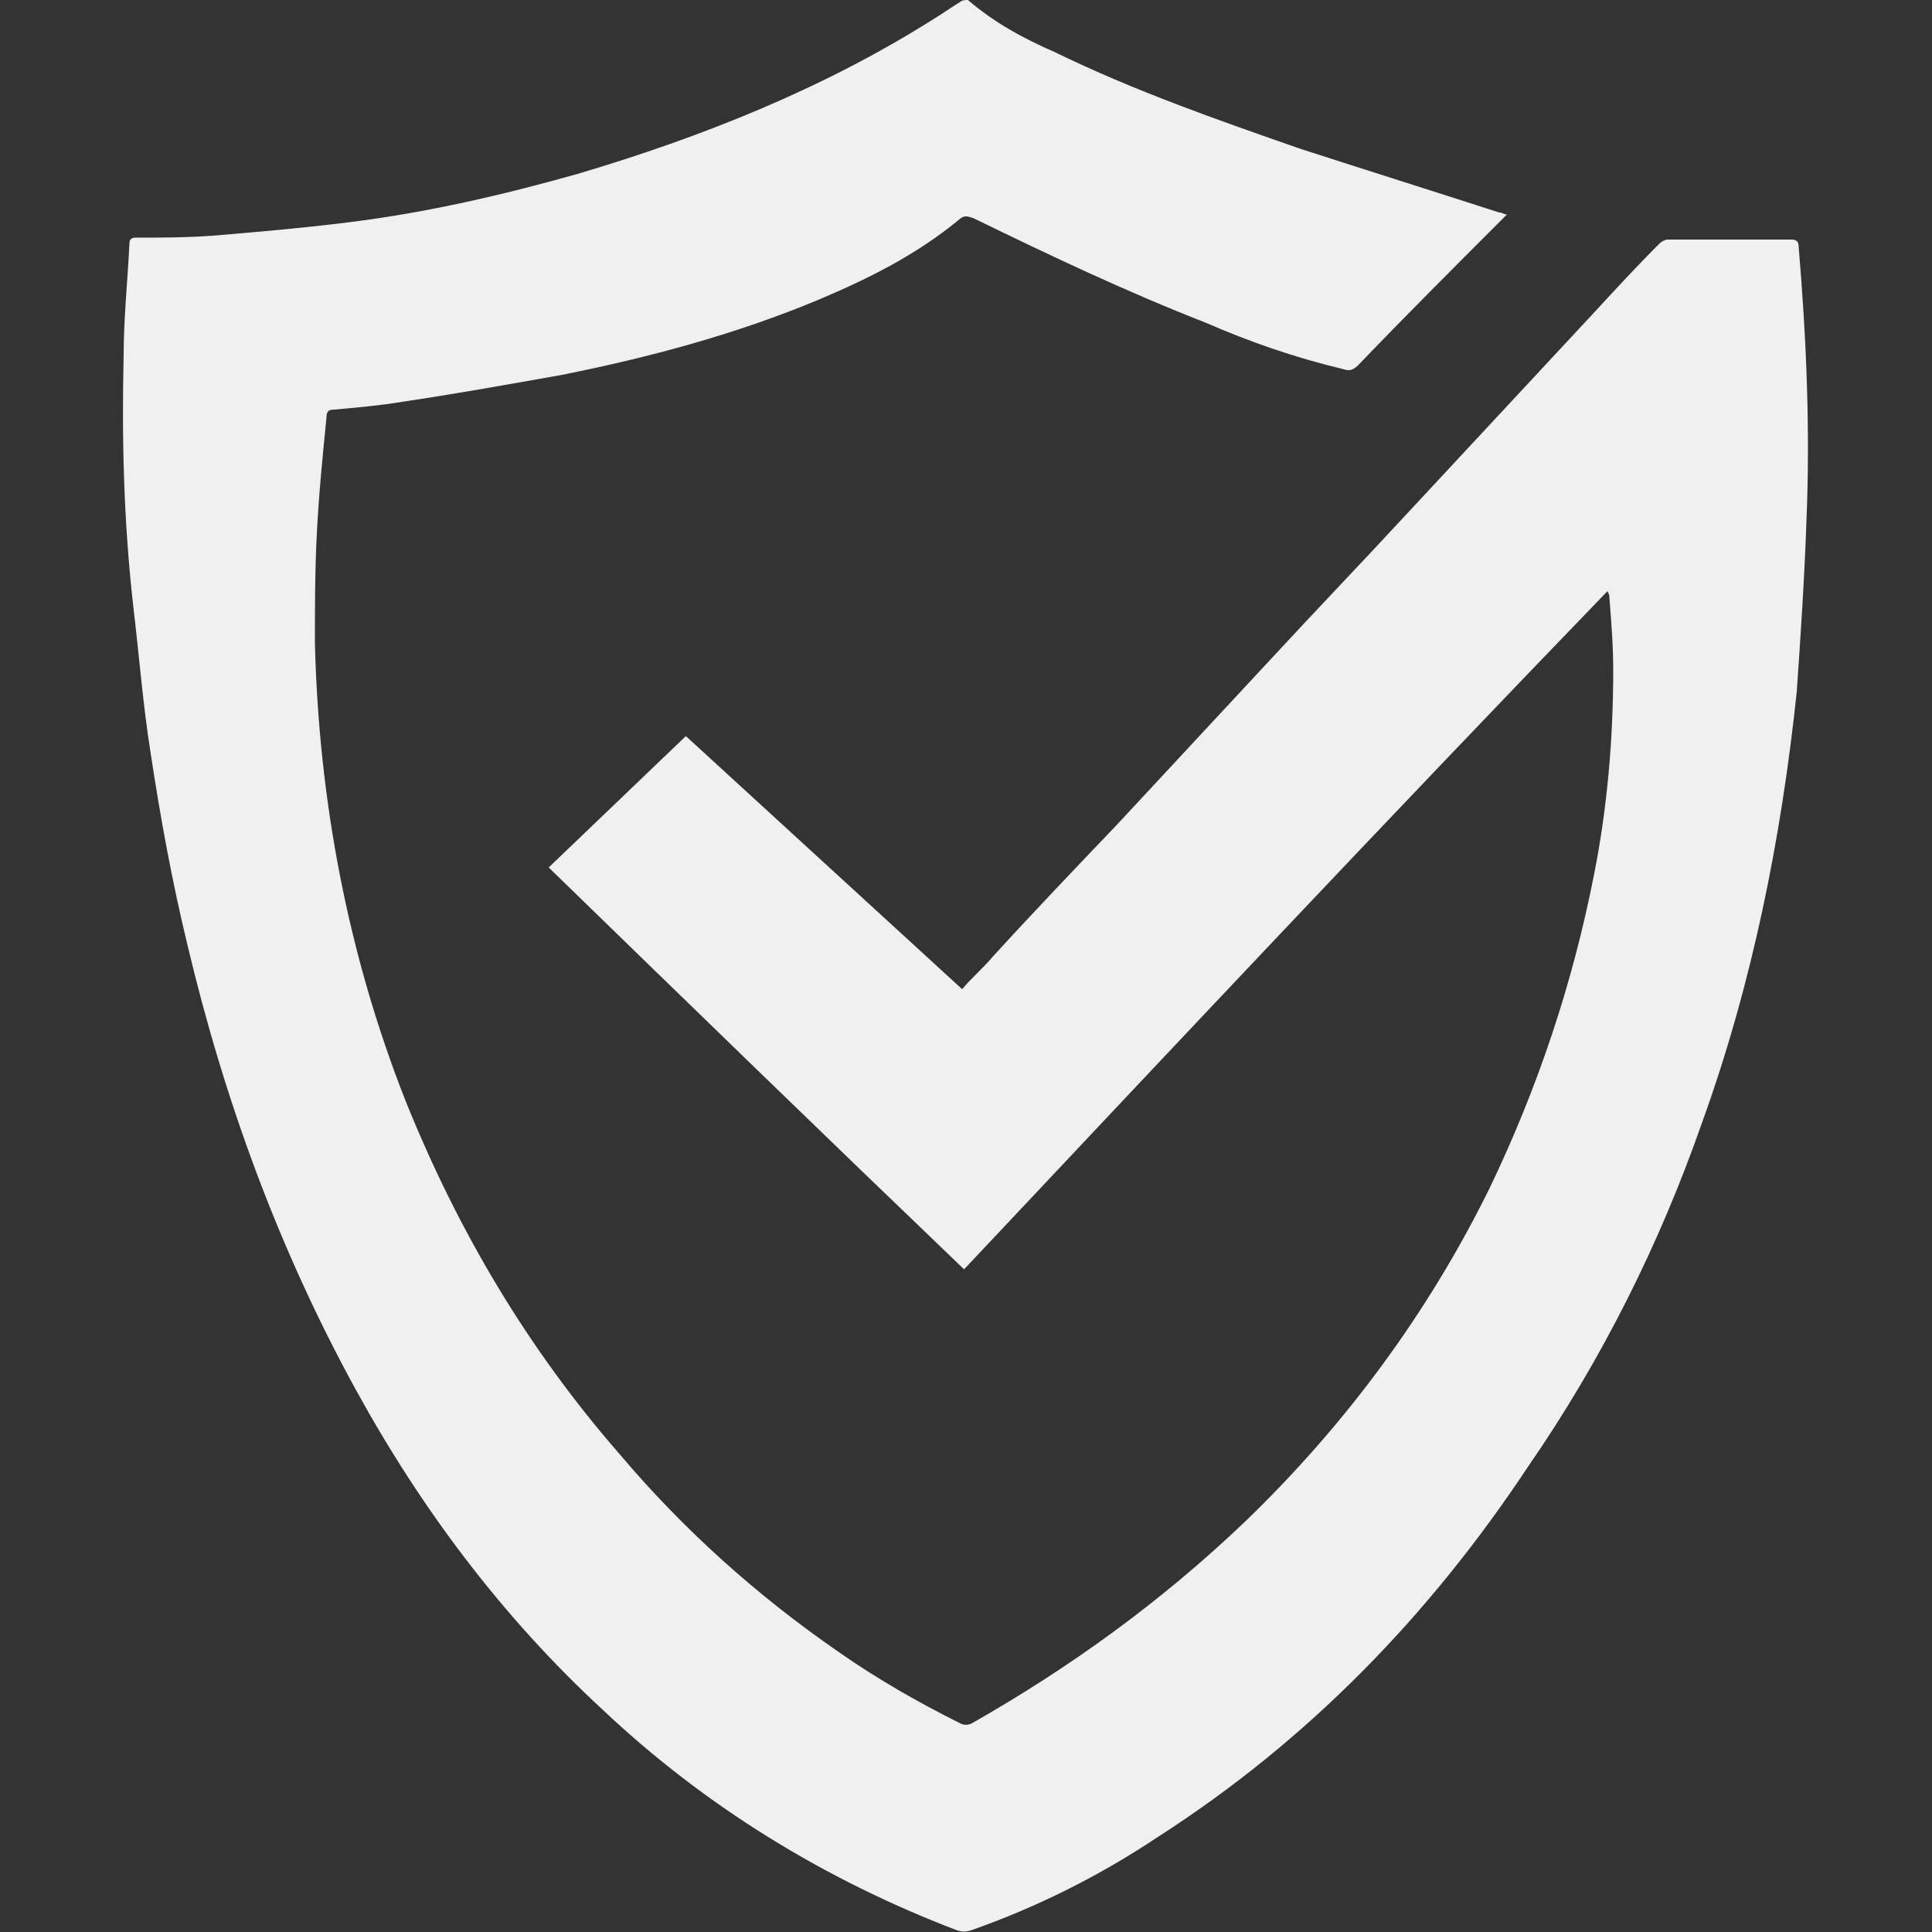
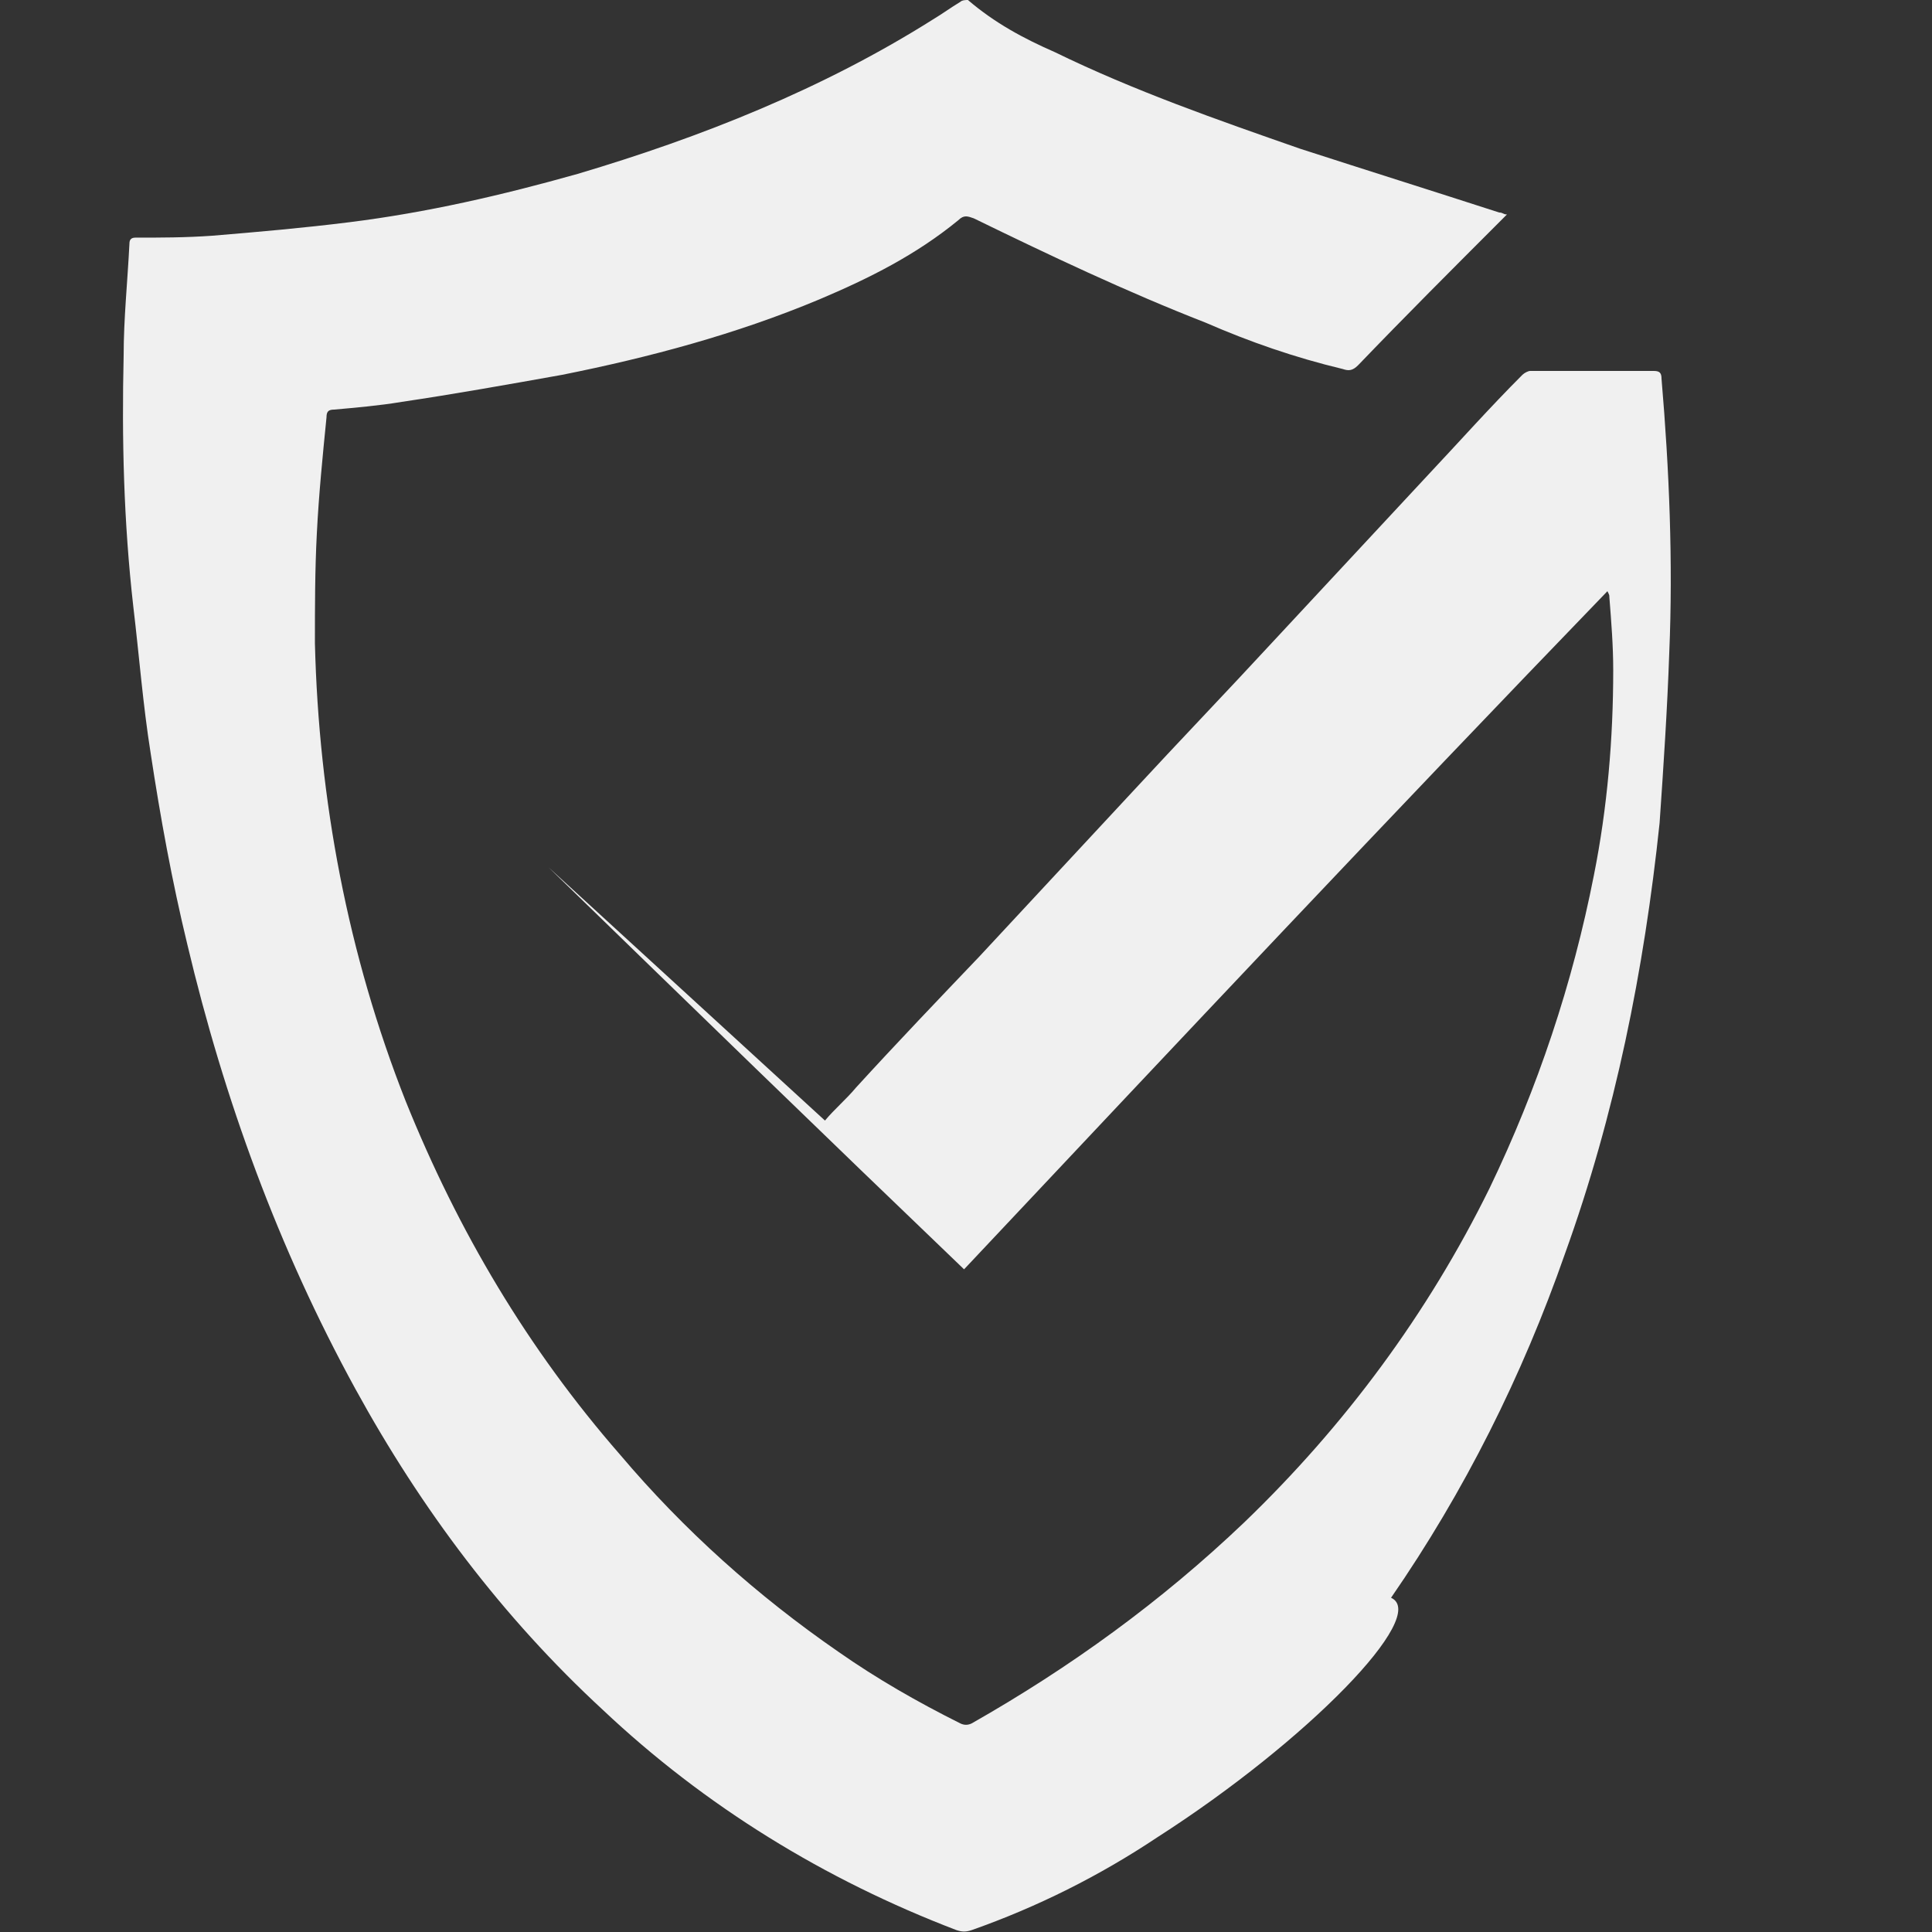
<svg xmlns="http://www.w3.org/2000/svg" version="1.1" id="Слой_1" x="0px" y="0px" viewBox="0 0 100 100" style="enable-background:new 0 0 100 100;" xml:space="preserve">
  <rect x="0" y="0" width="100" height="100" fill="#333333" stroke="none" />
  <style type="text/css"> .st0{fill:#F0F0F0;} </style>
-   <path class="st0" d="M78,11.1c-0.1,0.1-0.2,0.2-0.3,0.3c-2.5,2.5-5,5-7.4,7.5c-0.3,0.3-0.5,0.3-0.8,0.2c-2.5-0.6-4.8-1.4-7.1-2.4 c-4.1-1.6-8.1-3.5-12-5.4c-0.3-0.1-0.5-0.2-0.8,0.1c-2.2,1.8-4.6,3-7.2,4.1c-4.3,1.8-8.8,3-13.3,3.9c-2.8,0.5-5.6,1-8.3,1.4 c-1.2,0.2-2.4,0.3-3.5,0.4c-0.3,0-0.4,0.1-0.4,0.4c-0.2,2-0.4,4-0.5,6c-0.1,1.9-0.1,3.8-0.1,5.7C16.5,41.4,18,49.4,21,57 c2.7,6.7,6.3,12.8,11.1,18.3c3.3,3.9,7.1,7.3,11.3,10.2c2,1.4,4.1,2.6,6.3,3.7c0.2,0.1,0.4,0.1,0.6,0c5.1-2.9,9.8-6.3,14.1-10.4 c5.2-5,9.5-10.8,12.7-17.3c2.5-5.2,4.3-10.6,5.4-16.2c0.7-3.5,1-7.1,1-10.6c0-1.3-0.1-2.5-0.2-3.8c0-0.1,0-0.1-0.1-0.3 C72,42.2,61,53.9,49.9,65.7c-7.2-6.9-14.3-13.8-21.5-20.8c2.4-2.3,4.7-4.5,7.1-6.8c4.8,4.4,9.5,8.7,14.3,13.1 c0.5-0.6,1.1-1.1,1.6-1.7c2.1-2.3,4.3-4.6,6.4-6.8c2.6-2.8,5.3-5.7,7.9-8.5c2.4-2.6,4.9-5.2,7.3-7.8c2.7-2.9,5.3-5.7,8-8.6 c1.6-1.7,3.2-3.5,4.9-5.2c0.1-0.1,0.3-0.2,0.4-0.2c2.1,0,4.2,0,6.4,0c0.3,0,0.4,0.1,0.4,0.4c0.4,4.7,0.6,9.5,0.4,14.2 c-0.1,2.9-0.3,5.9-0.5,8.8c-0.8,7.6-2.3,15.1-4.9,22.3c-2.2,6.3-5.2,12.3-9,17.8C74,83.6,67.7,90.1,59.9,95.1c-3,2-6.2,3.6-9.6,4.8 c-0.3,0.1-0.5,0.1-0.8,0c-6.8-2.6-13-6.4-18.3-11.4c-5.2-4.8-9.4-10.4-12.8-16.6c-4-7.3-6.8-15-8.7-23c-0.8-3.3-1.4-6.6-1.9-9.9 c-0.4-2.5-0.6-5.1-0.9-7.6C6.4,27,6.3,22.7,6.4,18.4c0-1.9,0.2-3.8,0.3-5.8c0-0.2,0.1-0.3,0.3-0.3c1.3,0,2.6,0,4-0.1 c2.4-0.2,4.7-0.4,7.1-0.7c4-0.5,7.9-1.4,11.8-2.5C36.3,7.1,42.6,4.6,48.3,1c0.5-0.3,0.9-0.6,1.4-0.9C49.8,0,50,0,50.1,0 C51.5,1.2,53,2,54.6,2.7c4.1,2,8.4,3.5,12.7,5c3.4,1.1,6.9,2.2,10.3,3.3C77.8,11,77.8,11.1,78,11.1z" />
+   <path class="st0" d="M78,11.1c-0.1,0.1-0.2,0.2-0.3,0.3c-2.5,2.5-5,5-7.4,7.5c-0.3,0.3-0.5,0.3-0.8,0.2c-2.5-0.6-4.8-1.4-7.1-2.4 c-4.1-1.6-8.1-3.5-12-5.4c-0.3-0.1-0.5-0.2-0.8,0.1c-2.2,1.8-4.6,3-7.2,4.1c-4.3,1.8-8.8,3-13.3,3.9c-2.8,0.5-5.6,1-8.3,1.4 c-1.2,0.2-2.4,0.3-3.5,0.4c-0.3,0-0.4,0.1-0.4,0.4c-0.2,2-0.4,4-0.5,6c-0.1,1.9-0.1,3.8-0.1,5.7C16.5,41.4,18,49.4,21,57 c2.7,6.7,6.3,12.8,11.1,18.3c3.3,3.9,7.1,7.3,11.3,10.2c2,1.4,4.1,2.6,6.3,3.7c0.2,0.1,0.4,0.1,0.6,0c5.1-2.9,9.8-6.3,14.1-10.4 c5.2-5,9.5-10.8,12.7-17.3c2.5-5.2,4.3-10.6,5.4-16.2c0.7-3.5,1-7.1,1-10.6c0-1.3-0.1-2.5-0.2-3.8c0-0.1,0-0.1-0.1-0.3 C72,42.2,61,53.9,49.9,65.7c-7.2-6.9-14.3-13.8-21.5-20.8c4.8,4.4,9.5,8.7,14.3,13.1 c0.5-0.6,1.1-1.1,1.6-1.7c2.1-2.3,4.3-4.6,6.4-6.8c2.6-2.8,5.3-5.7,7.9-8.5c2.4-2.6,4.9-5.2,7.3-7.8c2.7-2.9,5.3-5.7,8-8.6 c1.6-1.7,3.2-3.5,4.9-5.2c0.1-0.1,0.3-0.2,0.4-0.2c2.1,0,4.2,0,6.4,0c0.3,0,0.4,0.1,0.4,0.4c0.4,4.7,0.6,9.5,0.4,14.2 c-0.1,2.9-0.3,5.9-0.5,8.8c-0.8,7.6-2.3,15.1-4.9,22.3c-2.2,6.3-5.2,12.3-9,17.8C74,83.6,67.7,90.1,59.9,95.1c-3,2-6.2,3.6-9.6,4.8 c-0.3,0.1-0.5,0.1-0.8,0c-6.8-2.6-13-6.4-18.3-11.4c-5.2-4.8-9.4-10.4-12.8-16.6c-4-7.3-6.8-15-8.7-23c-0.8-3.3-1.4-6.6-1.9-9.9 c-0.4-2.5-0.6-5.1-0.9-7.6C6.4,27,6.3,22.7,6.4,18.4c0-1.9,0.2-3.8,0.3-5.8c0-0.2,0.1-0.3,0.3-0.3c1.3,0,2.6,0,4-0.1 c2.4-0.2,4.7-0.4,7.1-0.7c4-0.5,7.9-1.4,11.8-2.5C36.3,7.1,42.6,4.6,48.3,1c0.5-0.3,0.9-0.6,1.4-0.9C49.8,0,50,0,50.1,0 C51.5,1.2,53,2,54.6,2.7c4.1,2,8.4,3.5,12.7,5c3.4,1.1,6.9,2.2,10.3,3.3C77.8,11,77.8,11.1,78,11.1z" />
</svg>